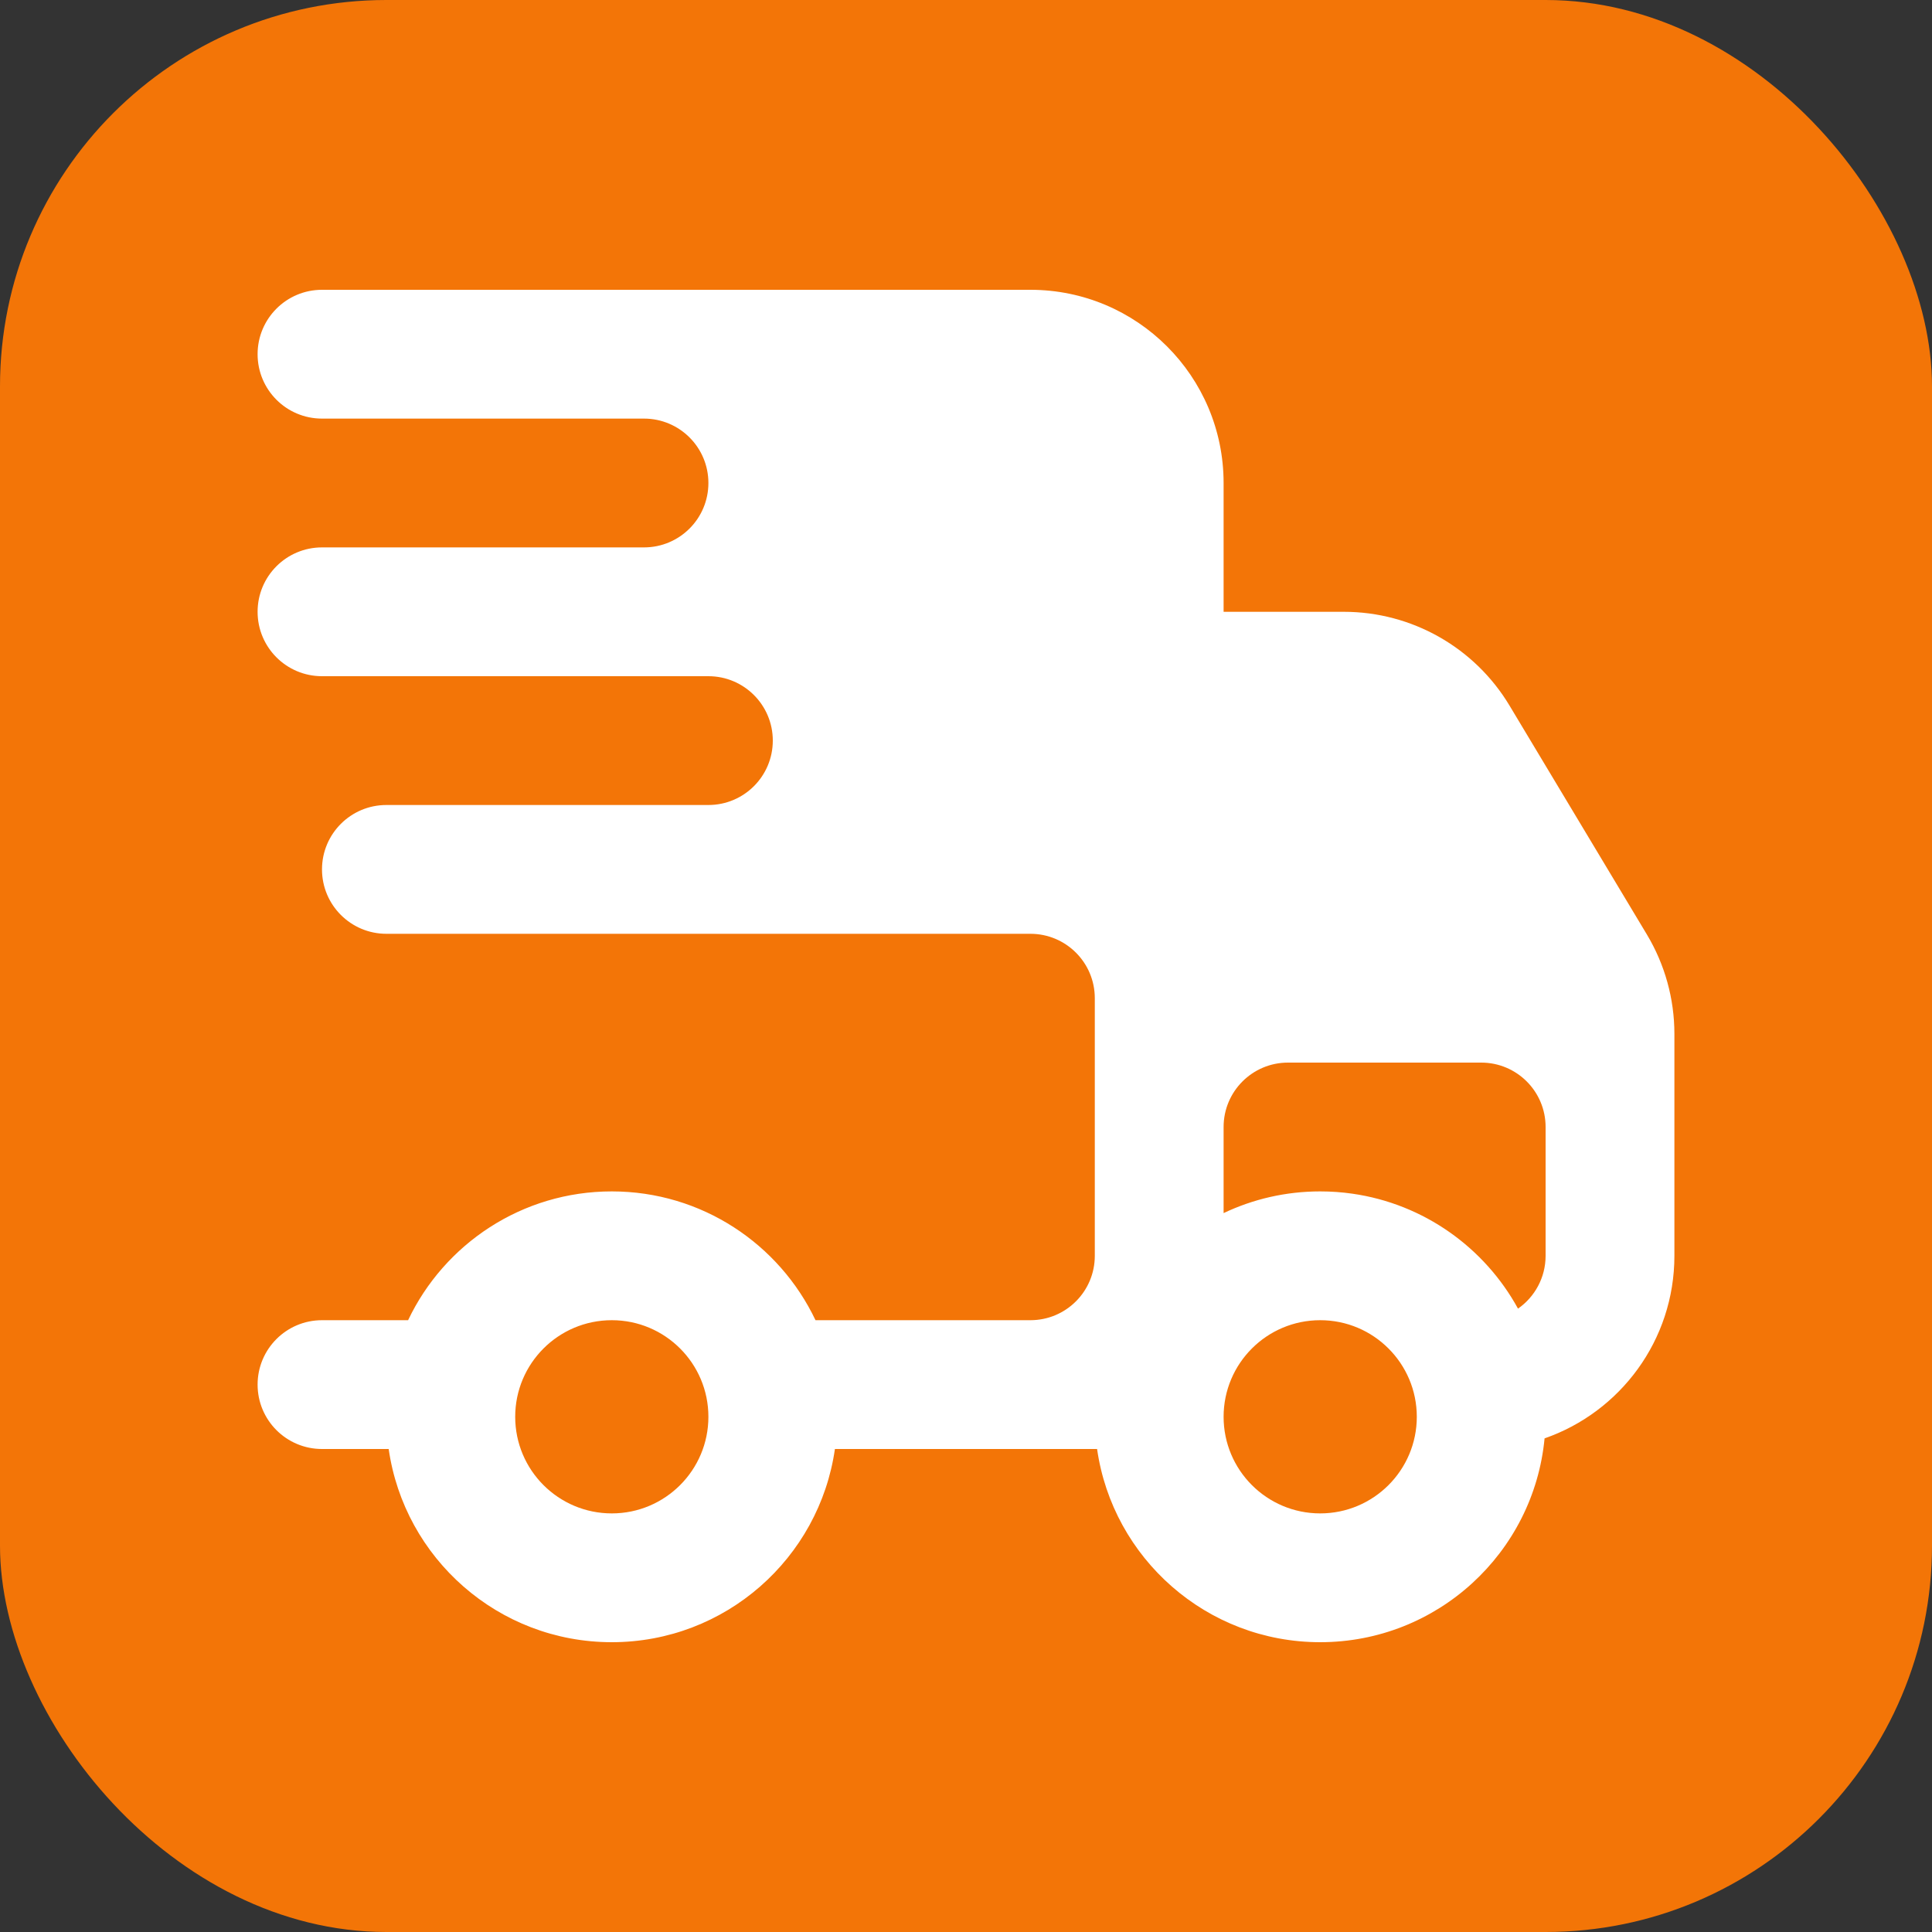
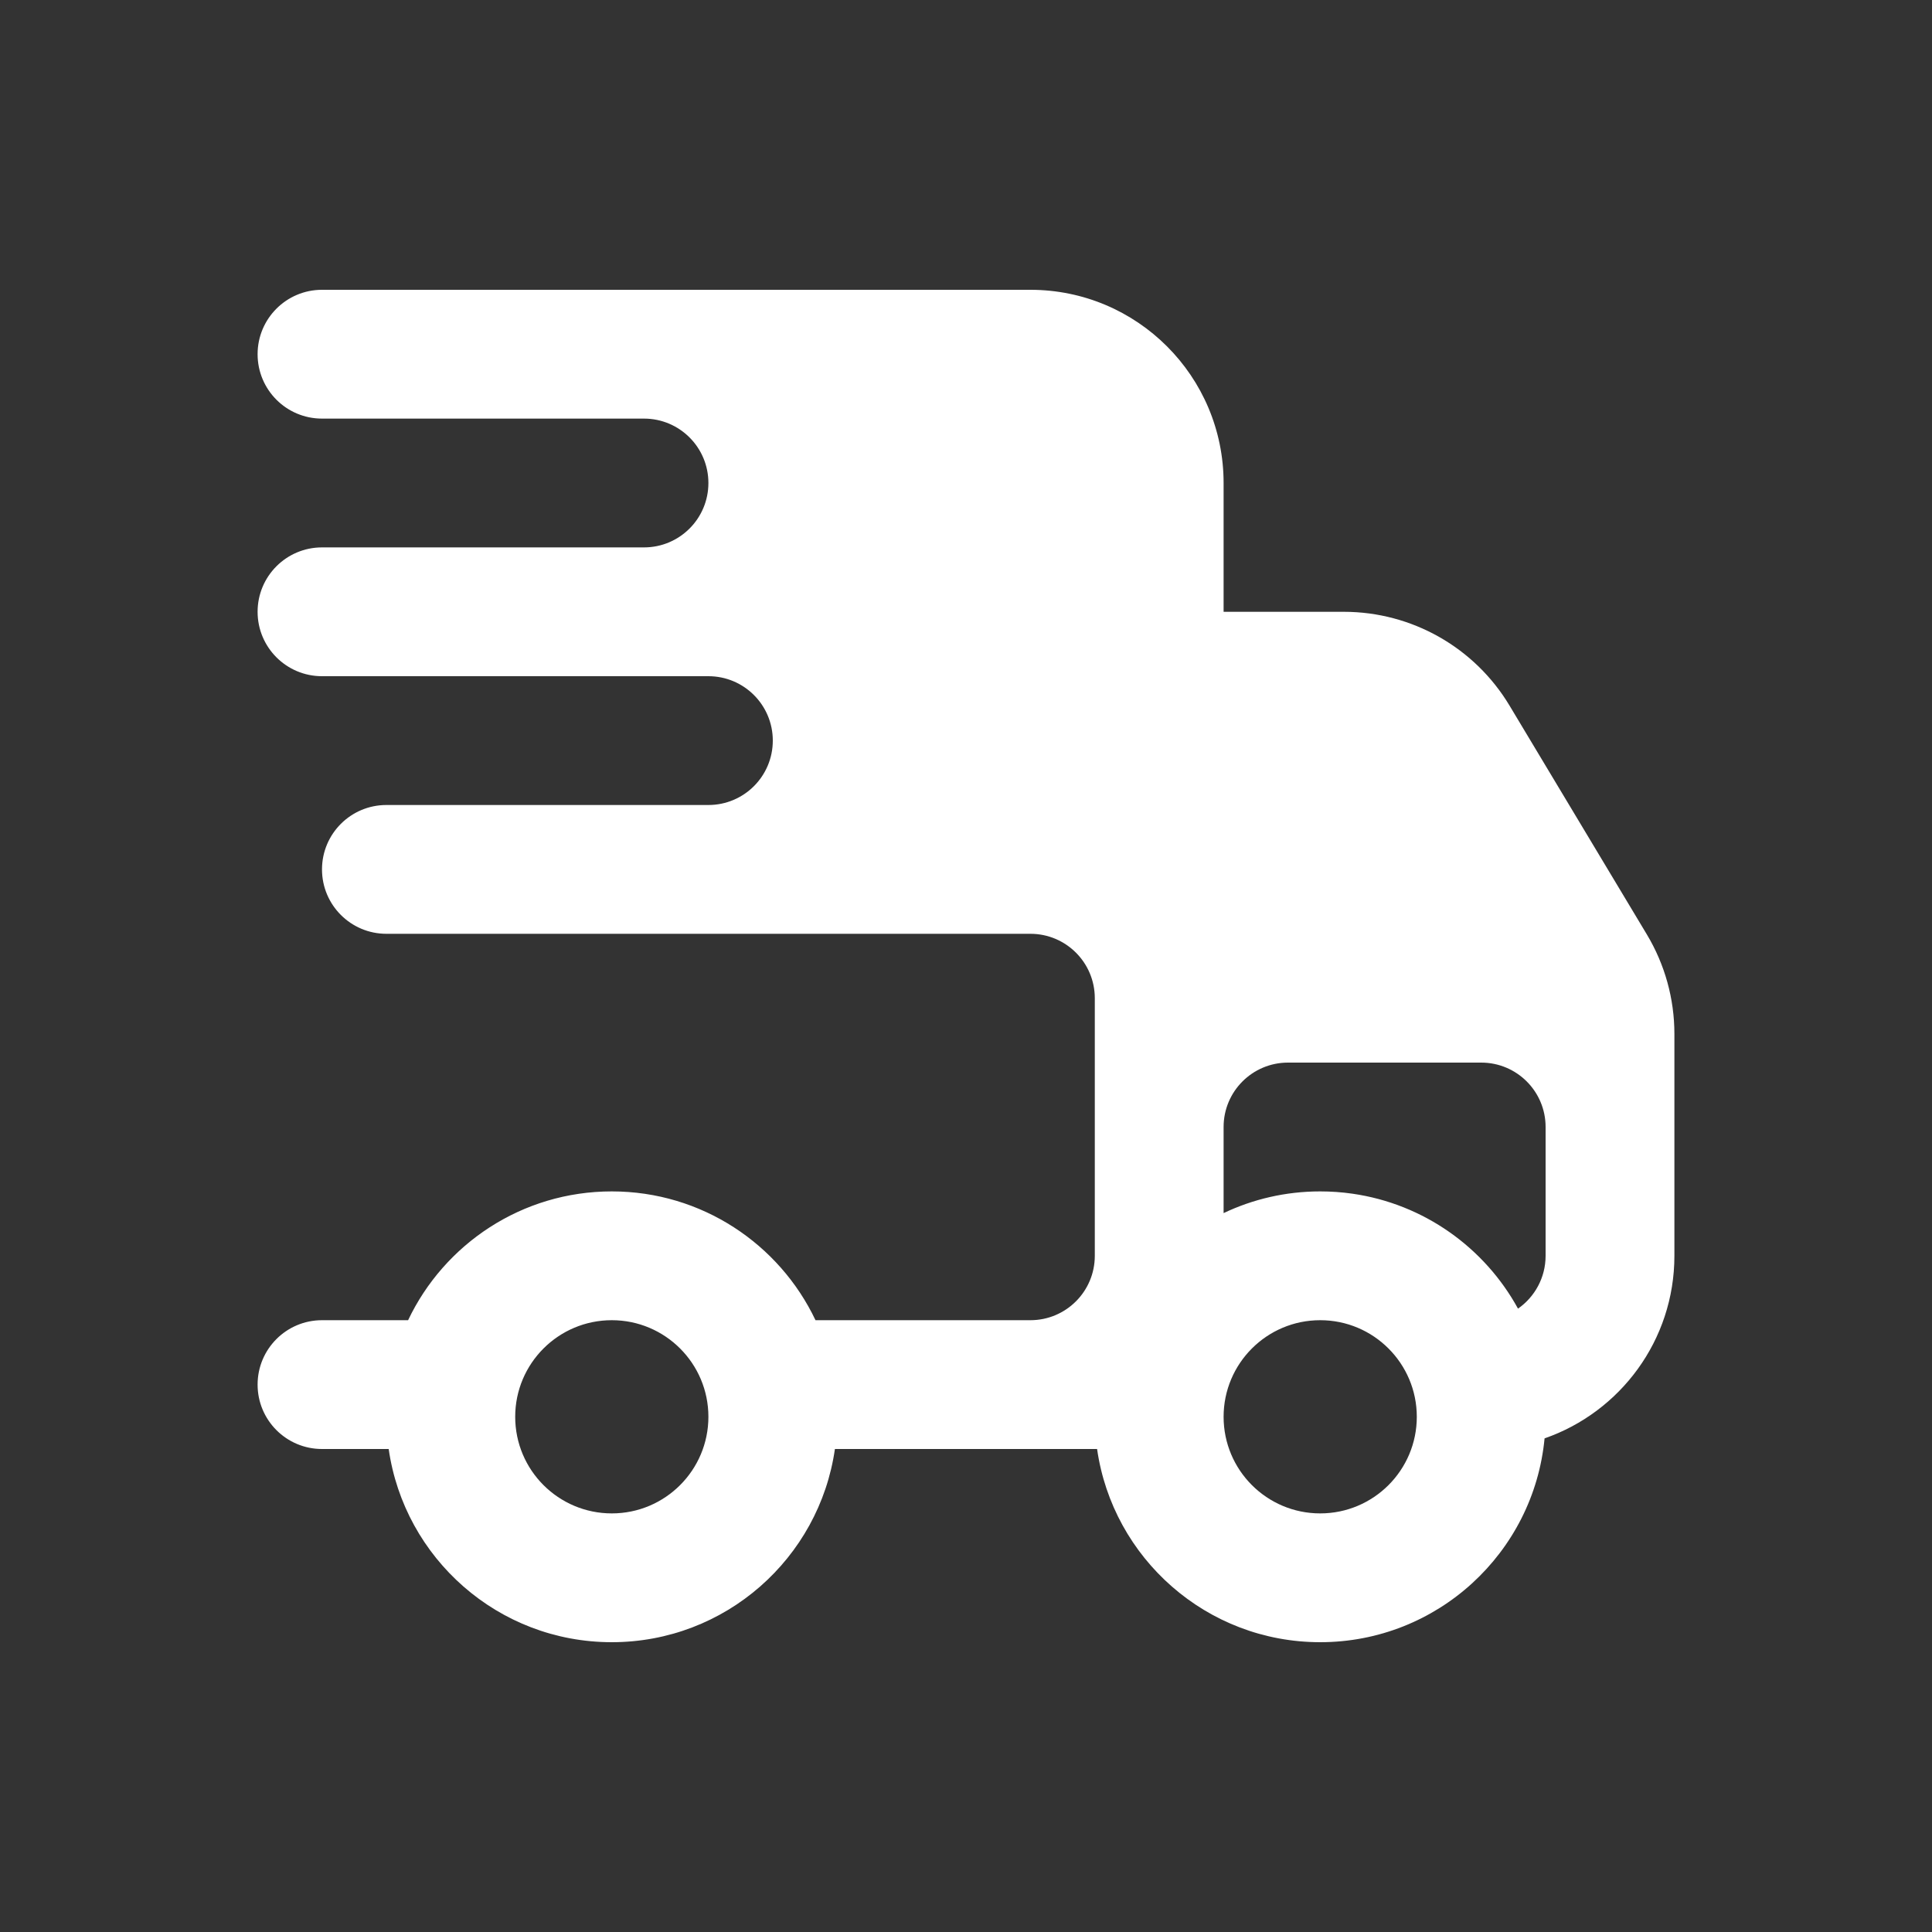
<svg xmlns="http://www.w3.org/2000/svg" width="60" height="60" viewBox="0 0 60 60" fill="none">
  <rect x="0" y="0" width="60" height="60" fill="#333333" stroke="none" />
-   <rect width="60" height="60" rx="12" fill="#F37507" />
  <g clip-path="url(#clip0_112_6219)">
    <path fill-rule="evenodd" clip-rule="evenodd" d="M10 9C8.895 9 8 9.895 8 11C8 12.105 8.895 13 10 13H20C21.105 13 22 13.895 22 15C22 16.105 21.105 17 20 17H10C8.895 17 8 17.895 8 19C8 20.105 8.895 21 10 21H22C23.105 21 24 21.895 24 23C24 24.105 23.105 25 22 25H12C10.895 25 10 25.895 10 27C10 28.105 10.895 29 12 29H32C33.105 29 34 29.895 34 31V39C34 40.105 33.105 41 32 41H25.326C24.203 38.635 21.792 37 19 37C16.208 37 13.797 38.635 12.674 41H10C8.895 41 8 41.895 8 43C8 44.105 8.895 45 10 45H12.071C12.556 48.392 15.473 51 19 51C22.526 51 25.444 48.392 25.929 45H34.071C34.556 48.392 37.474 51 41 51C44.64 51 47.631 48.221 47.968 44.67C50.315 43.855 52 41.624 52 39V32.108C52 31.02 51.704 29.953 51.145 29.021L46.88 21.913C45.796 20.106 43.843 19 41.735 19H38V15C38 11.686 35.314 9 32 9H10ZM38 37.674C38.909 37.242 39.926 37 41 37C41.34 37 41.673 37.024 42 37.071C44.222 37.389 46.107 38.749 47.143 40.641C47.661 40.28 48 39.679 48 39V35C48 33.895 47.105 33 46 33H40C38.895 33 38 33.895 38 35V37.674ZM38 44C38 45.657 39.343 47 41 47C42.657 47 44 45.657 44 44C44 42.343 42.657 41 41 41C39.343 41 38 42.343 38 44ZM16 44C16 42.343 17.343 41 19 41C20.657 41 22 42.343 22 44C22 45.657 20.657 47 19 47C17.343 47 16 45.657 16 44Z" fill="white" />
  </g>
  <defs>
    <clipPath id="clip0_112_6219">
      <rect width="44" height="42" fill="white" transform="translate(8 9)" />
    </clipPath>
  </defs>
</svg>